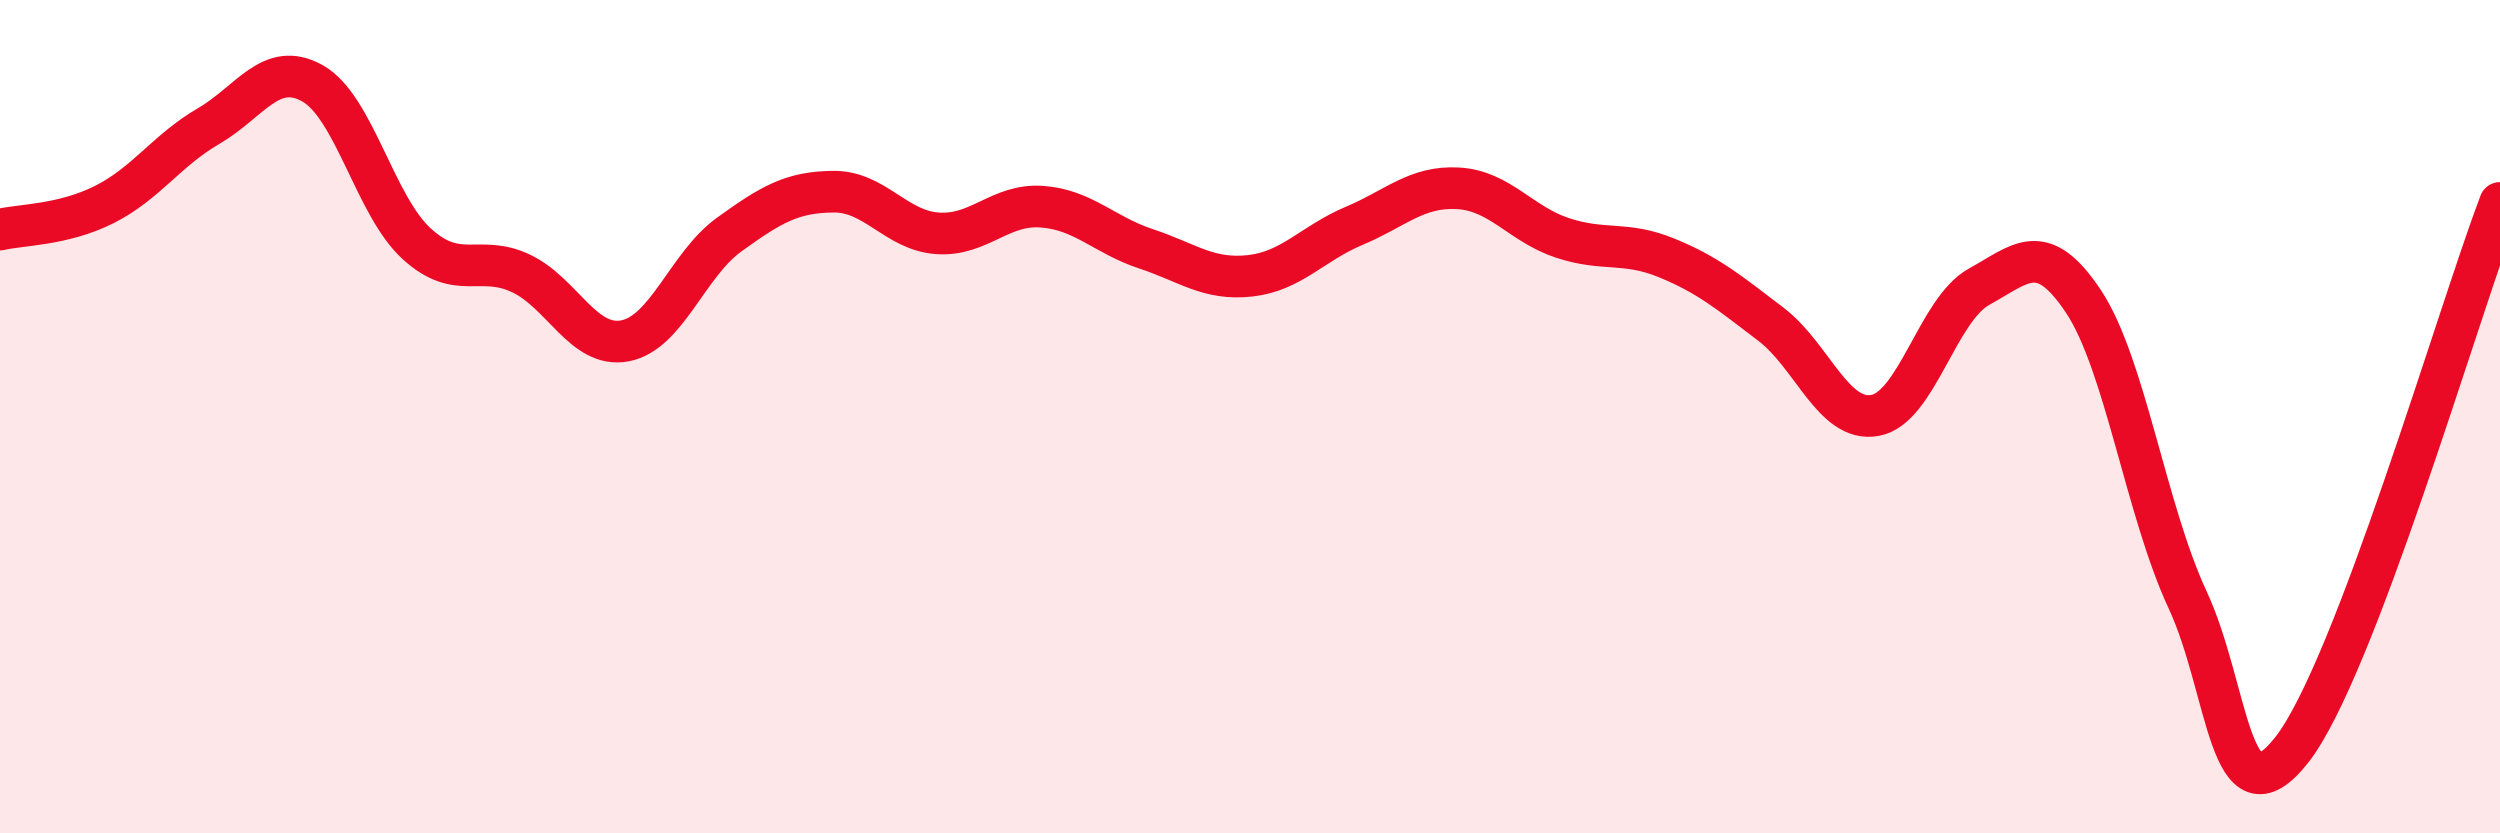
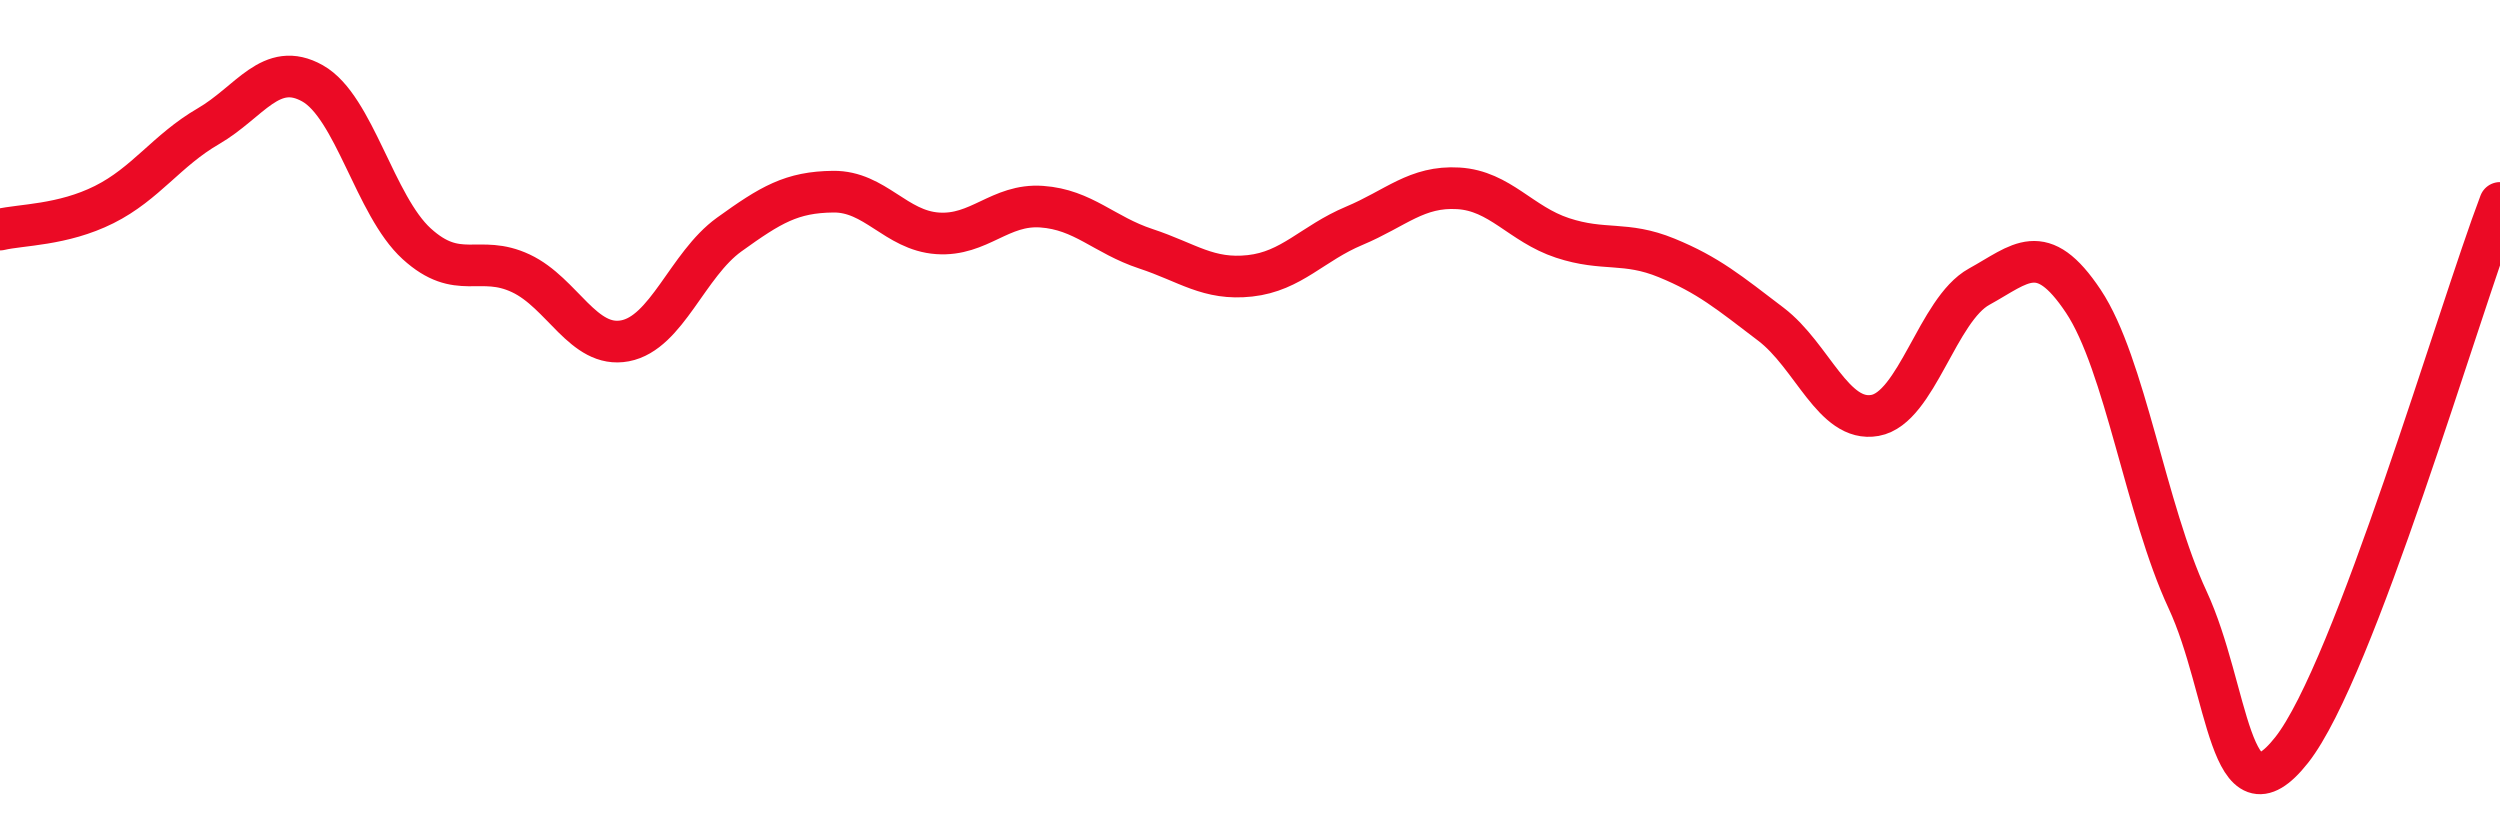
<svg xmlns="http://www.w3.org/2000/svg" width="60" height="20" viewBox="0 0 60 20">
-   <path d="M 0,5.51 C 0.5,5.39 1.5,5.41 2.5,4.91 C 3.5,4.41 4,3.61 5,3.03 C 6,2.45 6.5,1.44 7.5,2 C 8.5,2.56 9,4.94 10,5.85 C 11,6.76 11.5,6.09 12.5,6.56 C 13.5,7.03 14,8.37 15,8.18 C 16,7.99 16.5,6.35 17.5,5.63 C 18.5,4.91 19,4.61 20,4.6 C 21,4.59 21.5,5.53 22.5,5.6 C 23.5,5.67 24,4.89 25,4.96 C 26,5.03 26.5,5.64 27.5,5.97 C 28.5,6.3 29,6.73 30,6.62 C 31,6.51 31.5,5.84 32.5,5.42 C 33.5,5 34,4.46 35,4.52 C 36,4.58 36.5,5.38 37.5,5.71 C 38.5,6.04 39,5.78 40,6.19 C 41,6.6 41.5,7.02 42.5,7.78 C 43.5,8.54 44,10.15 45,9.97 C 46,9.79 46.5,7.43 47.5,6.88 C 48.5,6.33 49,5.73 50,7.23 C 51,8.73 51.5,12.24 52.5,14.39 C 53.5,16.54 53.5,19.9 55,18 C 56.5,16.1 59,7.5 60,4.87L60 20L0 20Z" fill="#EB0A25" opacity="0.1" stroke-linecap="round" stroke-linejoin="round" />
  <path d="M 0,5.51 C 0.5,5.39 1.5,5.41 2.5,4.91 C 3.5,4.41 4,3.61 5,3.03 C 6,2.45 6.5,1.44 7.5,2 C 8.5,2.56 9,4.94 10,5.85 C 11,6.76 11.5,6.09 12.5,6.56 C 13.5,7.03 14,8.37 15,8.18 C 16,7.99 16.5,6.35 17.5,5.63 C 18.5,4.91 19,4.61 20,4.6 C 21,4.59 21.5,5.53 22.5,5.6 C 23.5,5.67 24,4.89 25,4.96 C 26,5.03 26.5,5.64 27.5,5.97 C 28.5,6.3 29,6.73 30,6.62 C 31,6.51 31.5,5.84 32.5,5.42 C 33.5,5 34,4.46 35,4.52 C 36,4.58 36.5,5.38 37.5,5.71 C 38.5,6.04 39,5.78 40,6.19 C 41,6.6 41.5,7.02 42.5,7.78 C 43.5,8.54 44,10.15 45,9.97 C 46,9.79 46.5,7.43 47.5,6.88 C 48.5,6.33 49,5.73 50,7.23 C 51,8.73 51.5,12.24 52.5,14.39 C 53.5,16.54 53.5,19.9 55,18 C 56.5,16.1 59,7.5 60,4.87" stroke="#EB0A25" stroke-width="1" fill="none" stroke-linecap="round" stroke-linejoin="round" />
</svg>